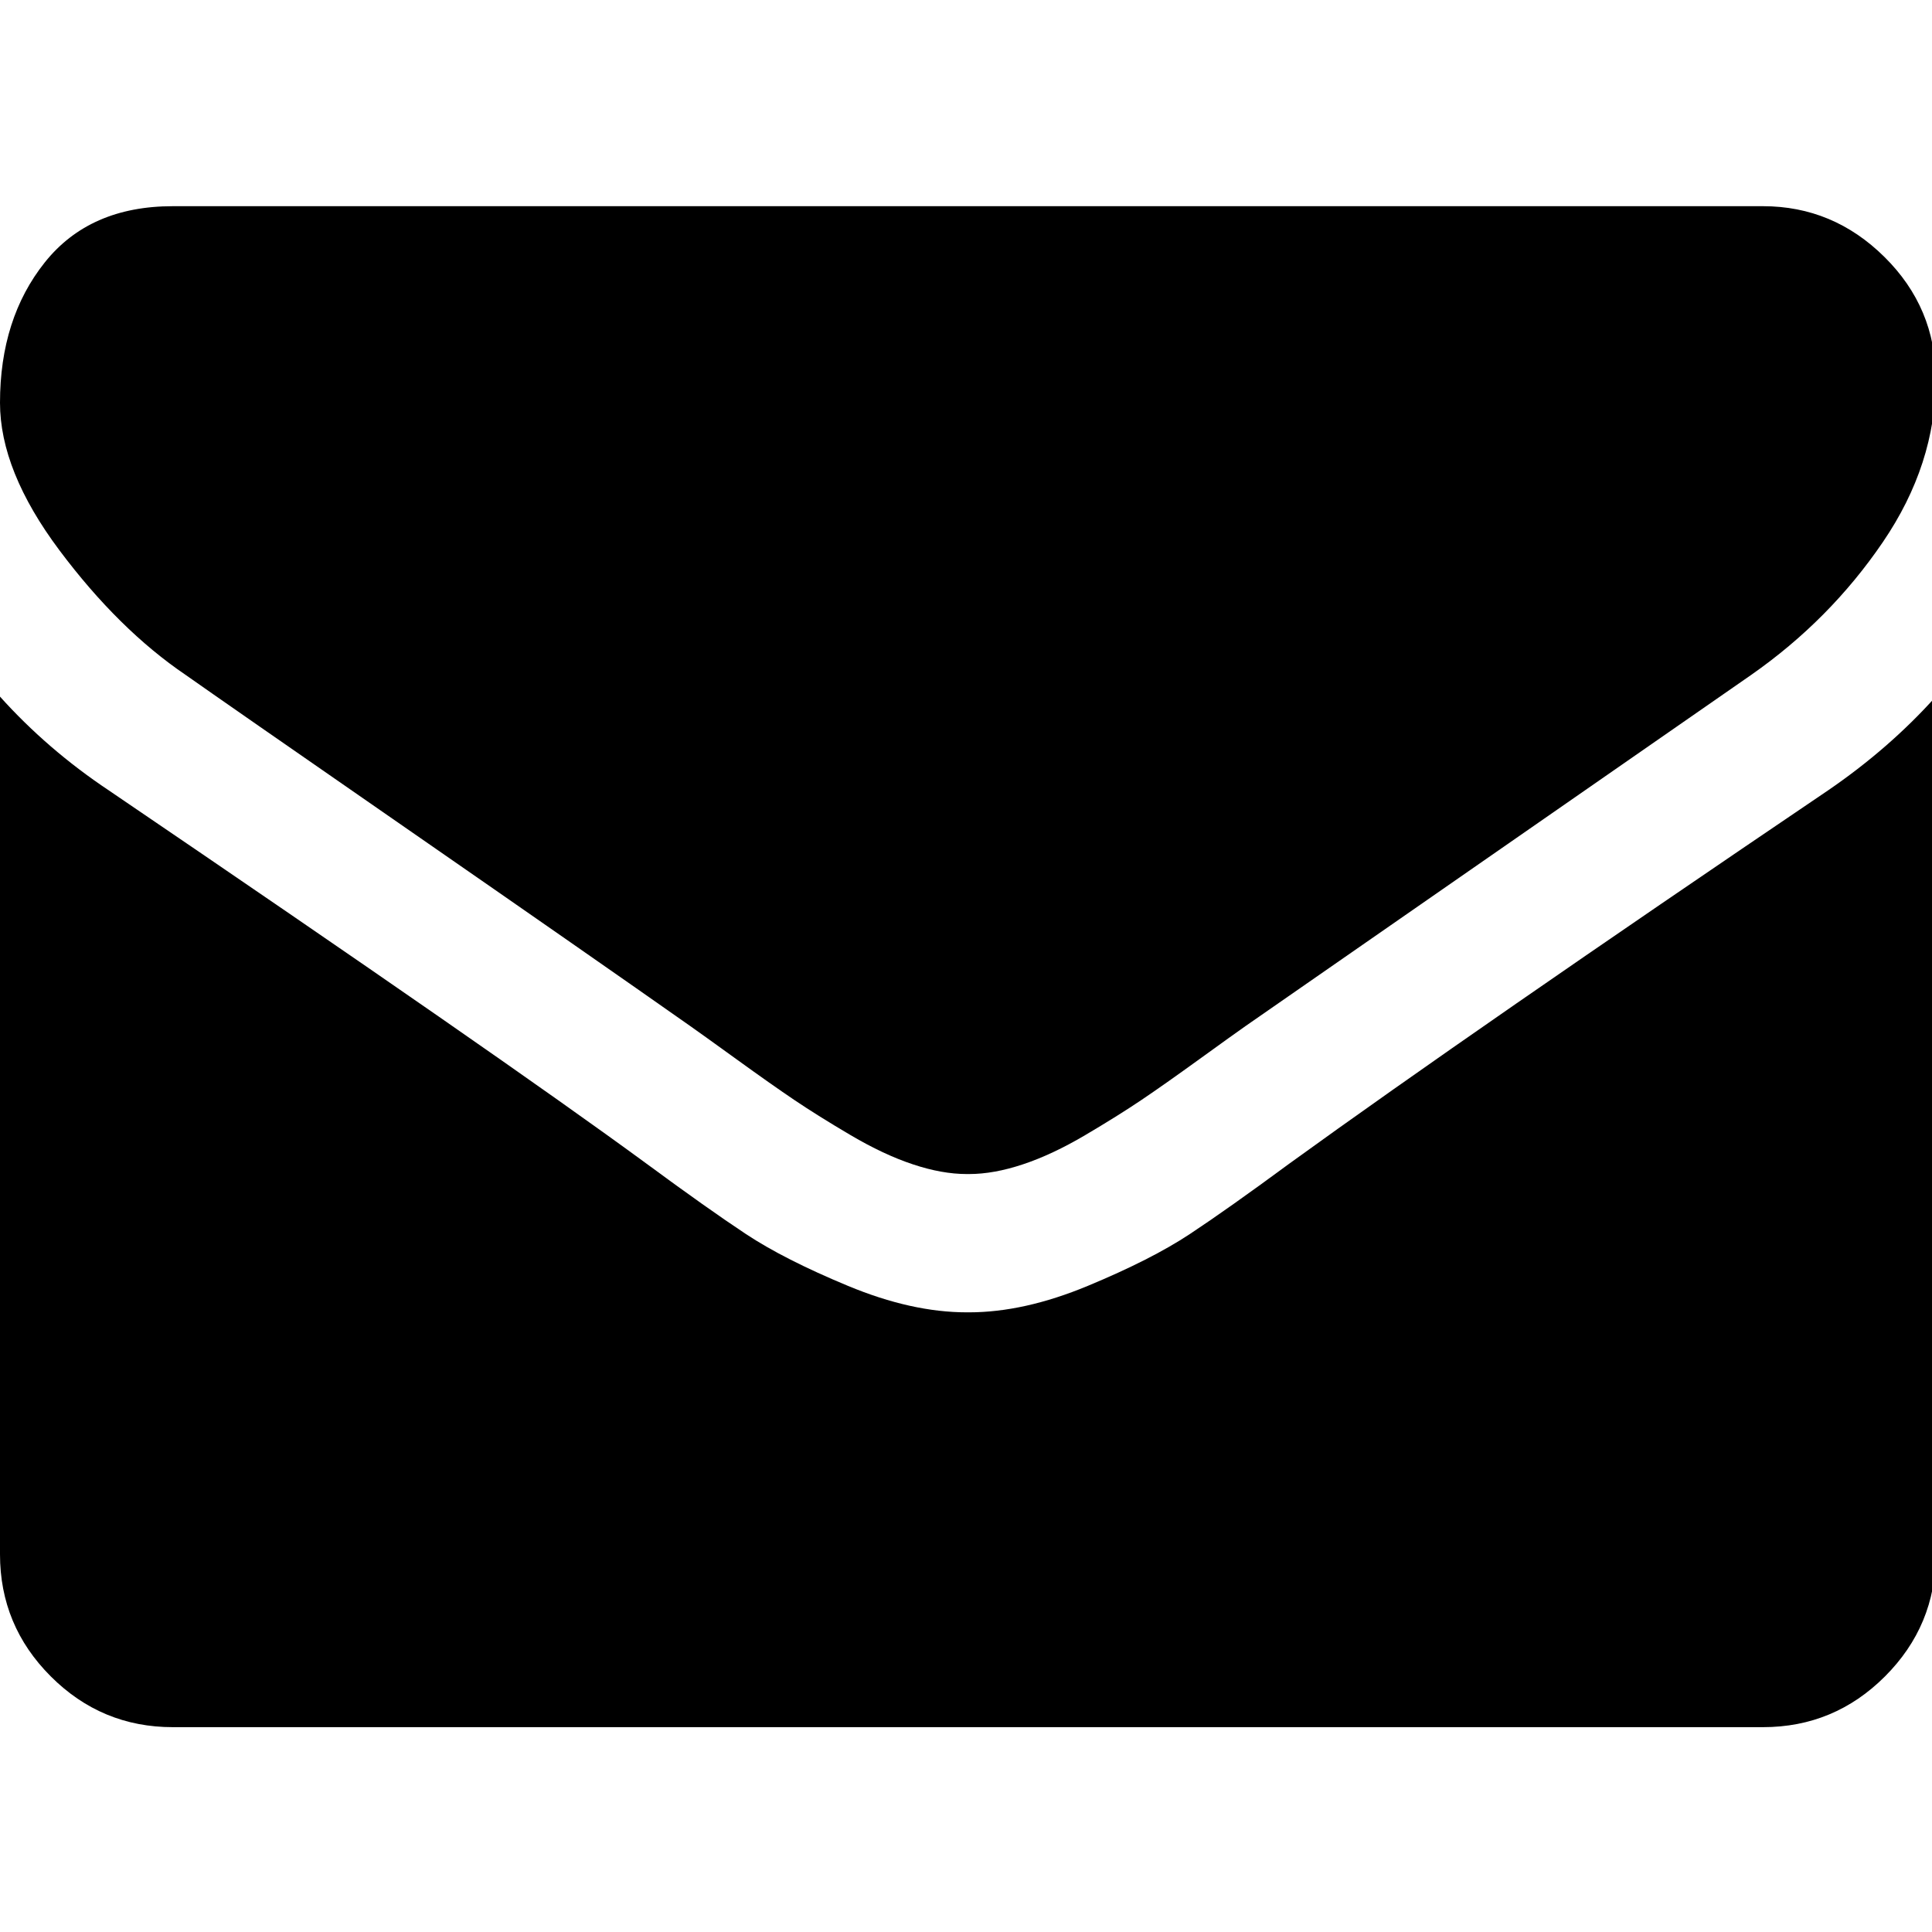
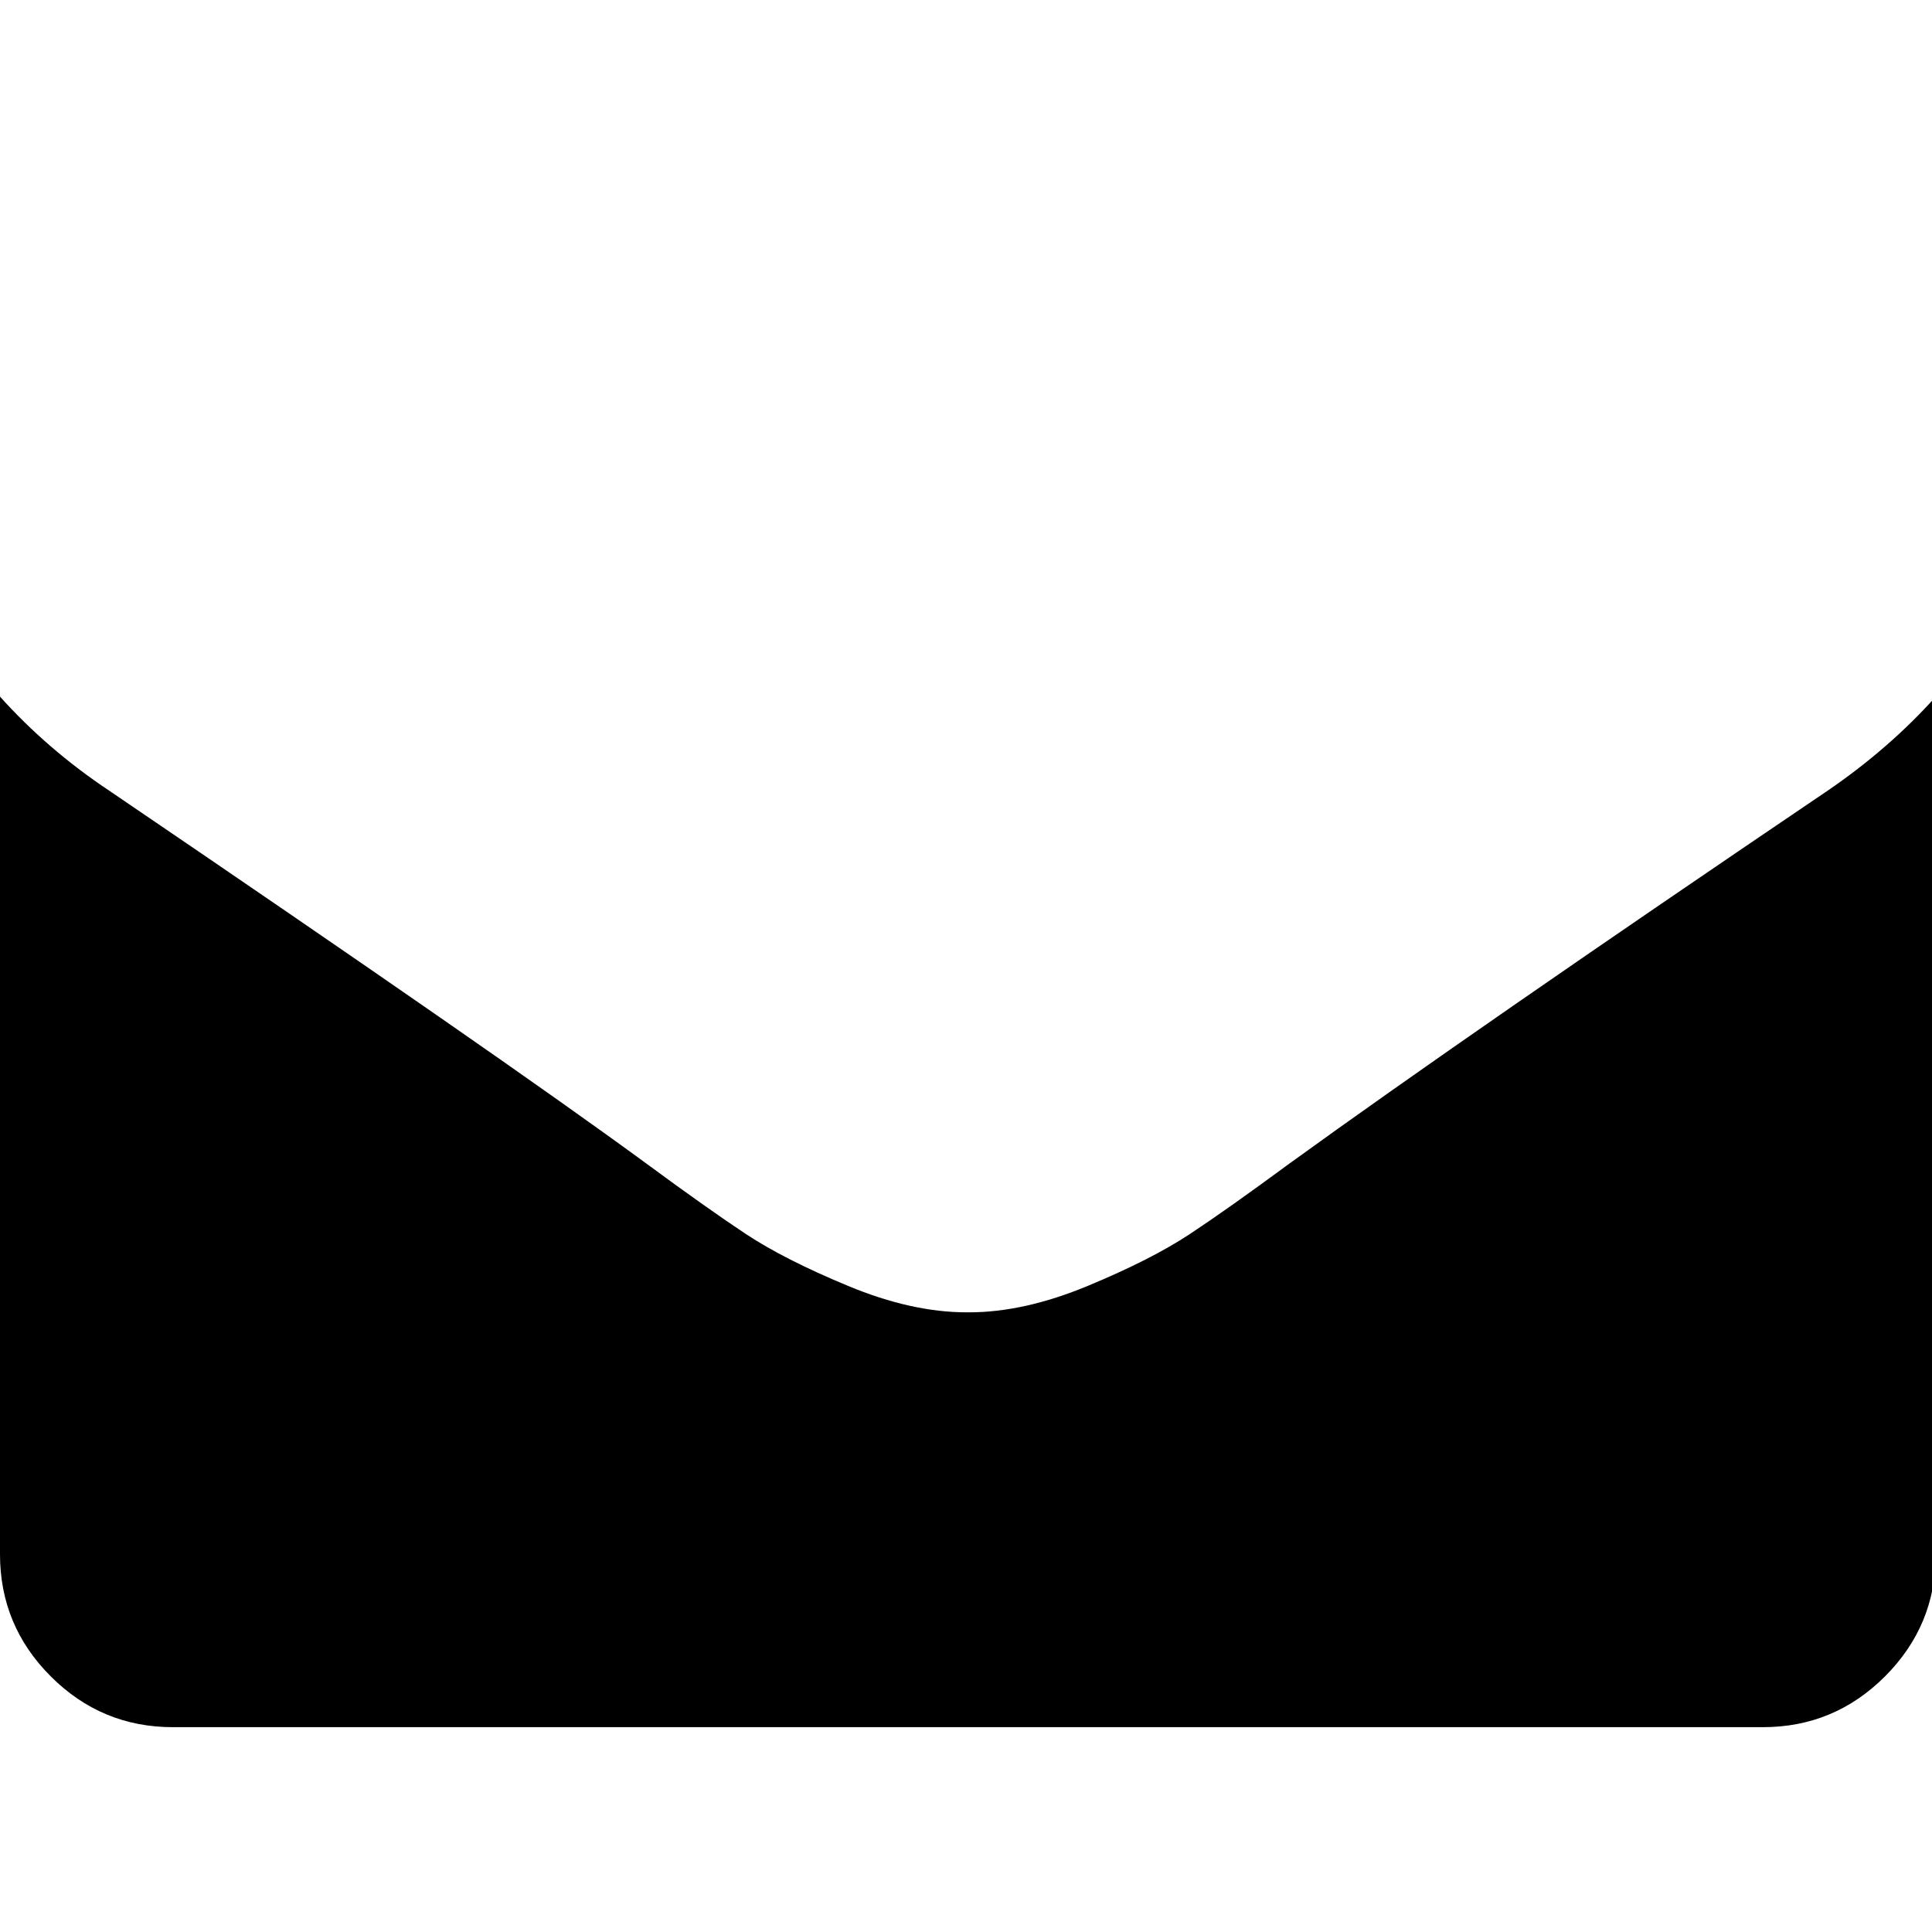
<svg xmlns="http://www.w3.org/2000/svg" version="1.1" id="Icon" x="0px" y="0px" width="512px" height="512px" viewBox="0 0 512 512" enable-background="new 0 0 512 512" xml:space="preserve">
  <g>
-     <path d="M49.238,178.887c6.488,4.579,26.049,18.181,58.685,40.794c32.635,22.614,57.636,40.028,75.004,52.24   c1.908,1.338,5.962,4.248,12.164,8.729c6.202,4.488,11.356,8.118,15.457,10.884c4.104,2.766,9.065,5.868,14.889,9.3   c5.821,3.431,11.31,6.012,16.46,7.72c5.156,1.723,9.927,2.581,14.316,2.581h0.288h0.288c4.389,0,9.162-0.858,14.315-2.581   c5.15-1.708,10.645-4.289,16.461-7.72c5.819-3.438,10.781-6.534,14.885-9.3s9.254-6.396,15.458-10.884   c6.2-4.488,10.26-7.392,12.168-8.729c17.555-12.216,62.217-43.226,133.974-93.041c13.931-9.729,25.57-21.468,34.92-35.21   C508.326,129.934,513,115.526,513,100.448c0-12.597-4.536-23.381-13.602-32.351c-9.066-8.971-19.803-13.454-32.203-13.454H45.802   c-14.695,0-26.003,4.961-33.922,14.883C3.96,79.453,0,91.86,0,106.745c0,12.023,5.25,25.052,15.745,39.08   C26.239,159.85,37.407,170.873,49.238,178.887z" />
    <path d="M484.369,209.517c-62.592,42.363-110.119,75.286-142.559,98.763c-10.878,8.016-19.703,14.268-26.48,18.749   c-6.776,4.488-15.791,9.065-27.053,13.742c-11.258,4.678-21.751,7.011-31.486,7.011H256.5h-0.288   c-9.733,0-20.231-2.333-31.49-7.011c-11.258-4.677-20.277-9.254-27.053-13.742c-6.773-4.481-15.601-10.733-26.478-18.749   c-25.766-18.893-73.19-51.816-142.277-98.763C18.035,202.267,8.398,193.961,0,184.611v227.296c0,12.6,4.483,23.381,13.454,32.351   c8.97,8.973,19.754,13.458,32.351,13.458h421.393c12.593,0,23.378-4.485,32.348-13.458c8.973-8.977,13.454-19.751,13.454-32.351   V184.611C504.792,193.767,495.253,202.074,484.369,209.517z" />
  </g>
</svg>